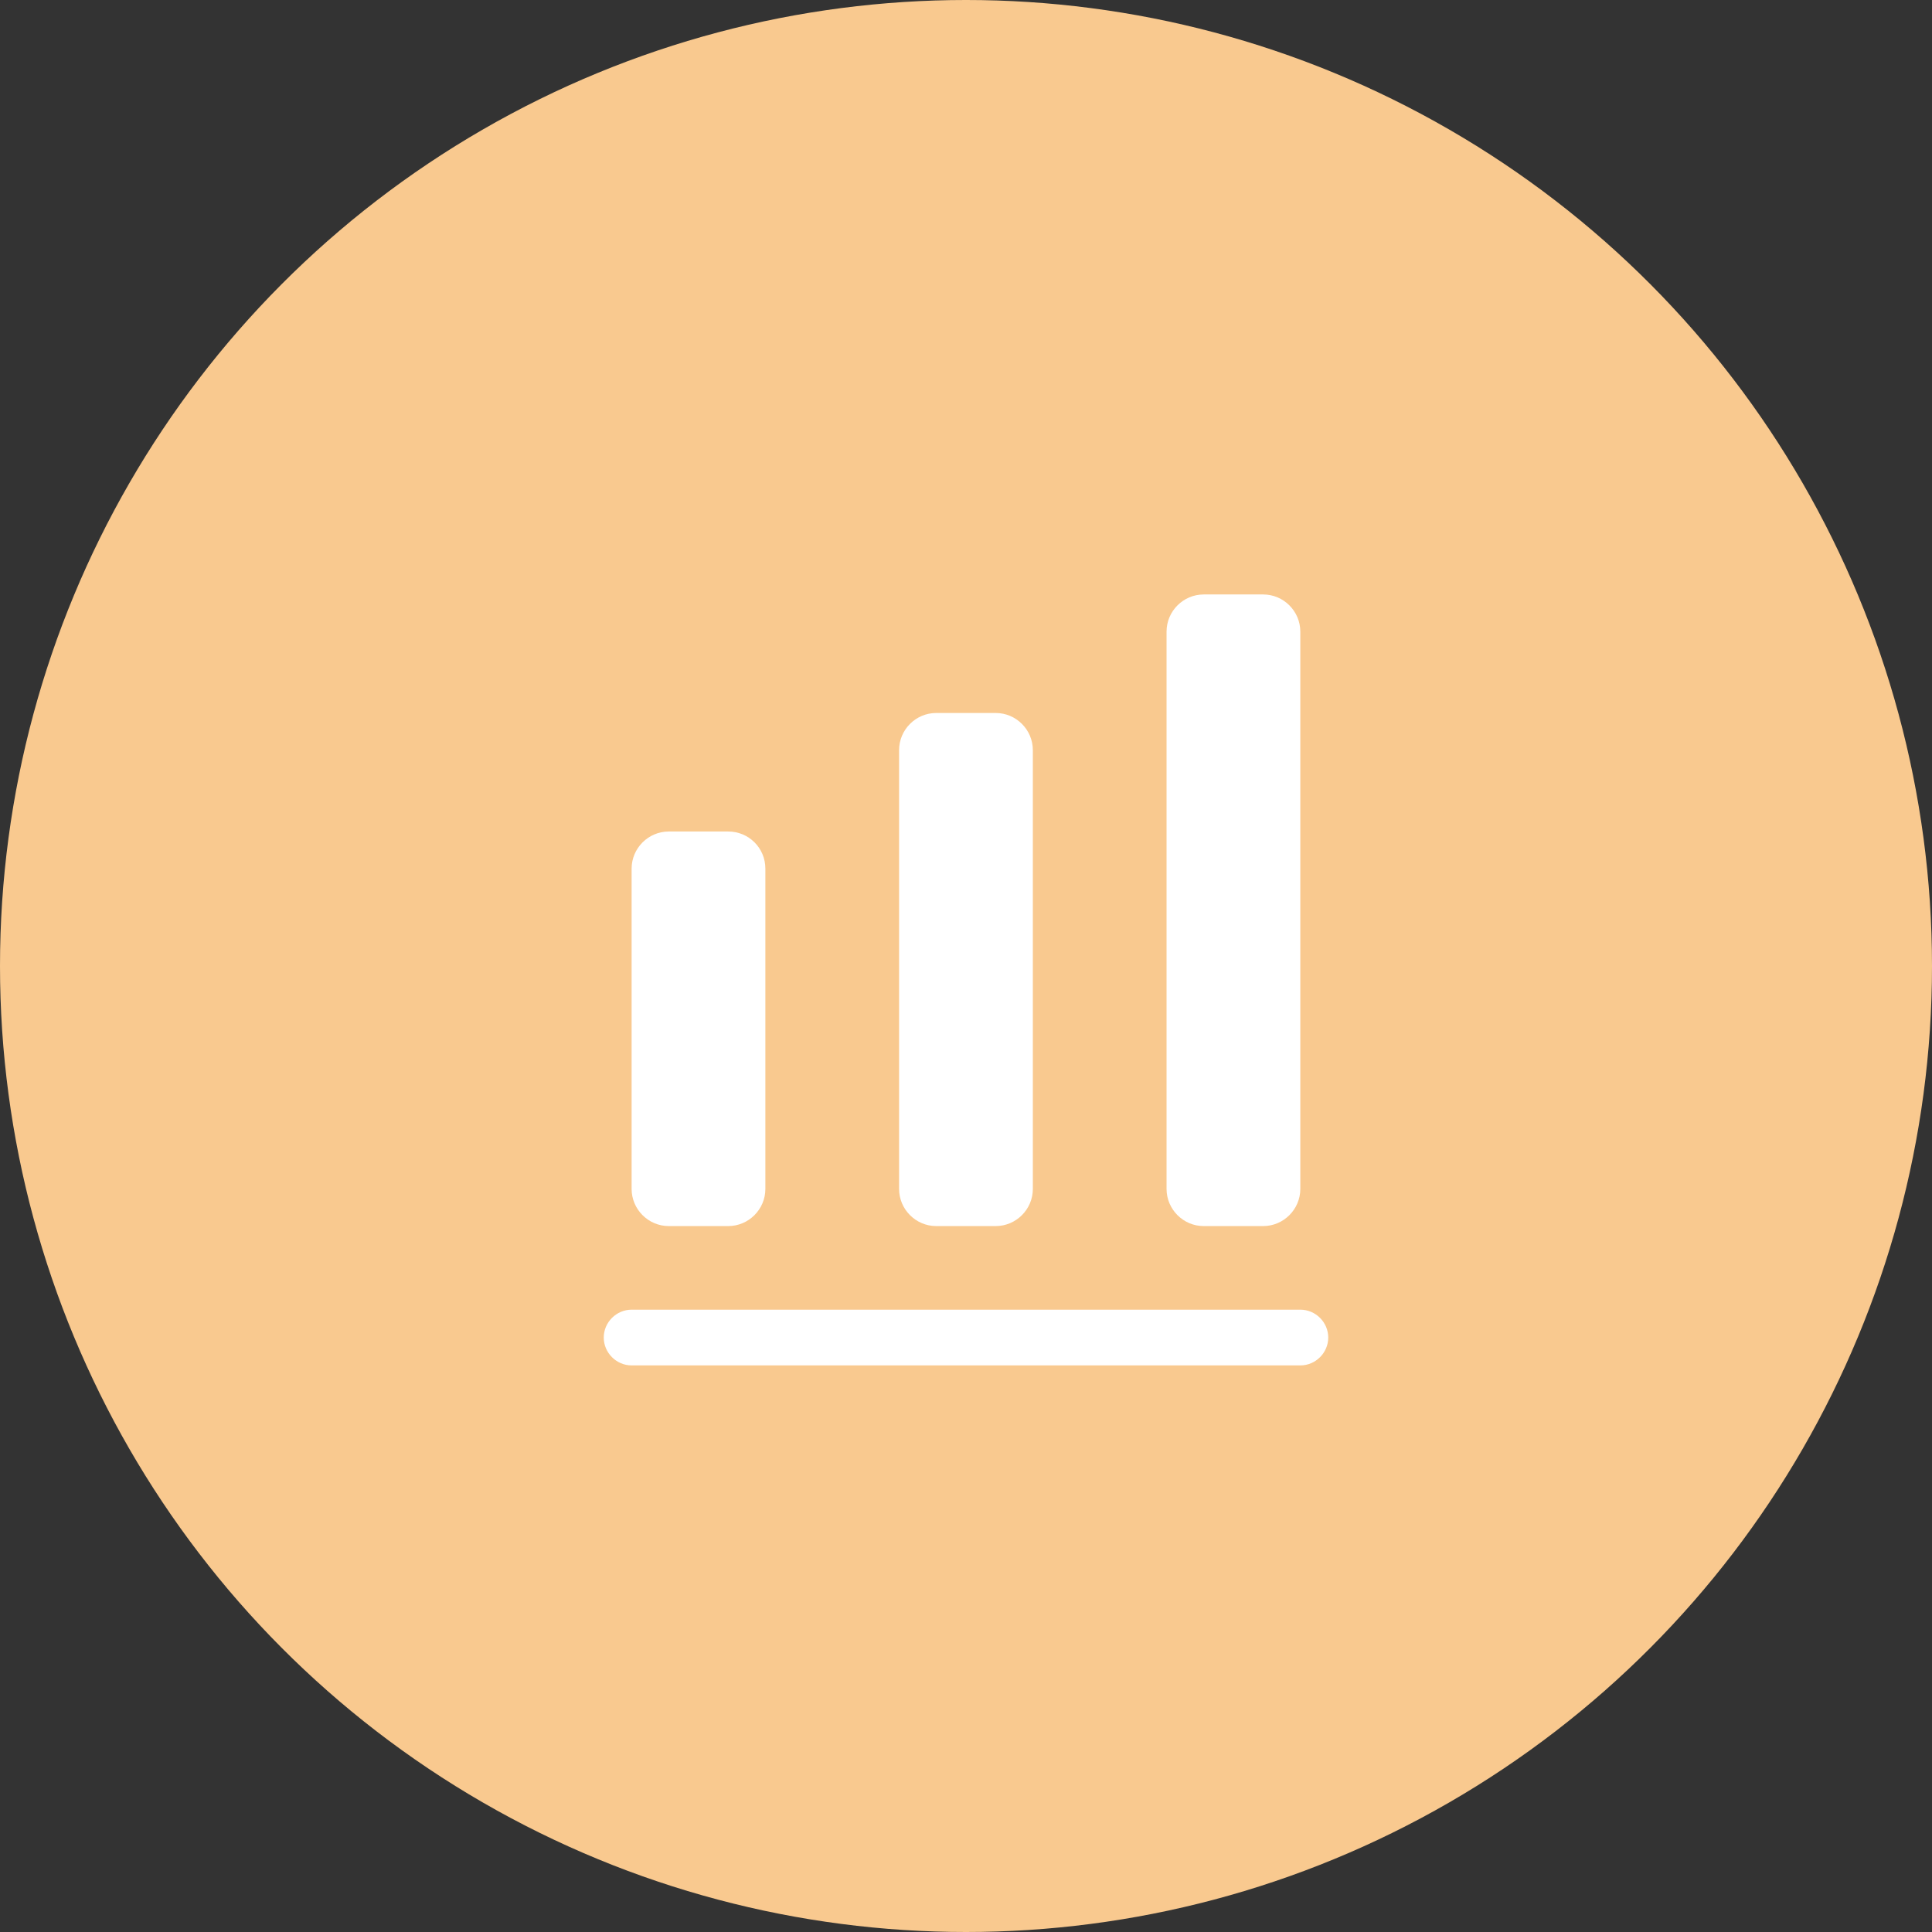
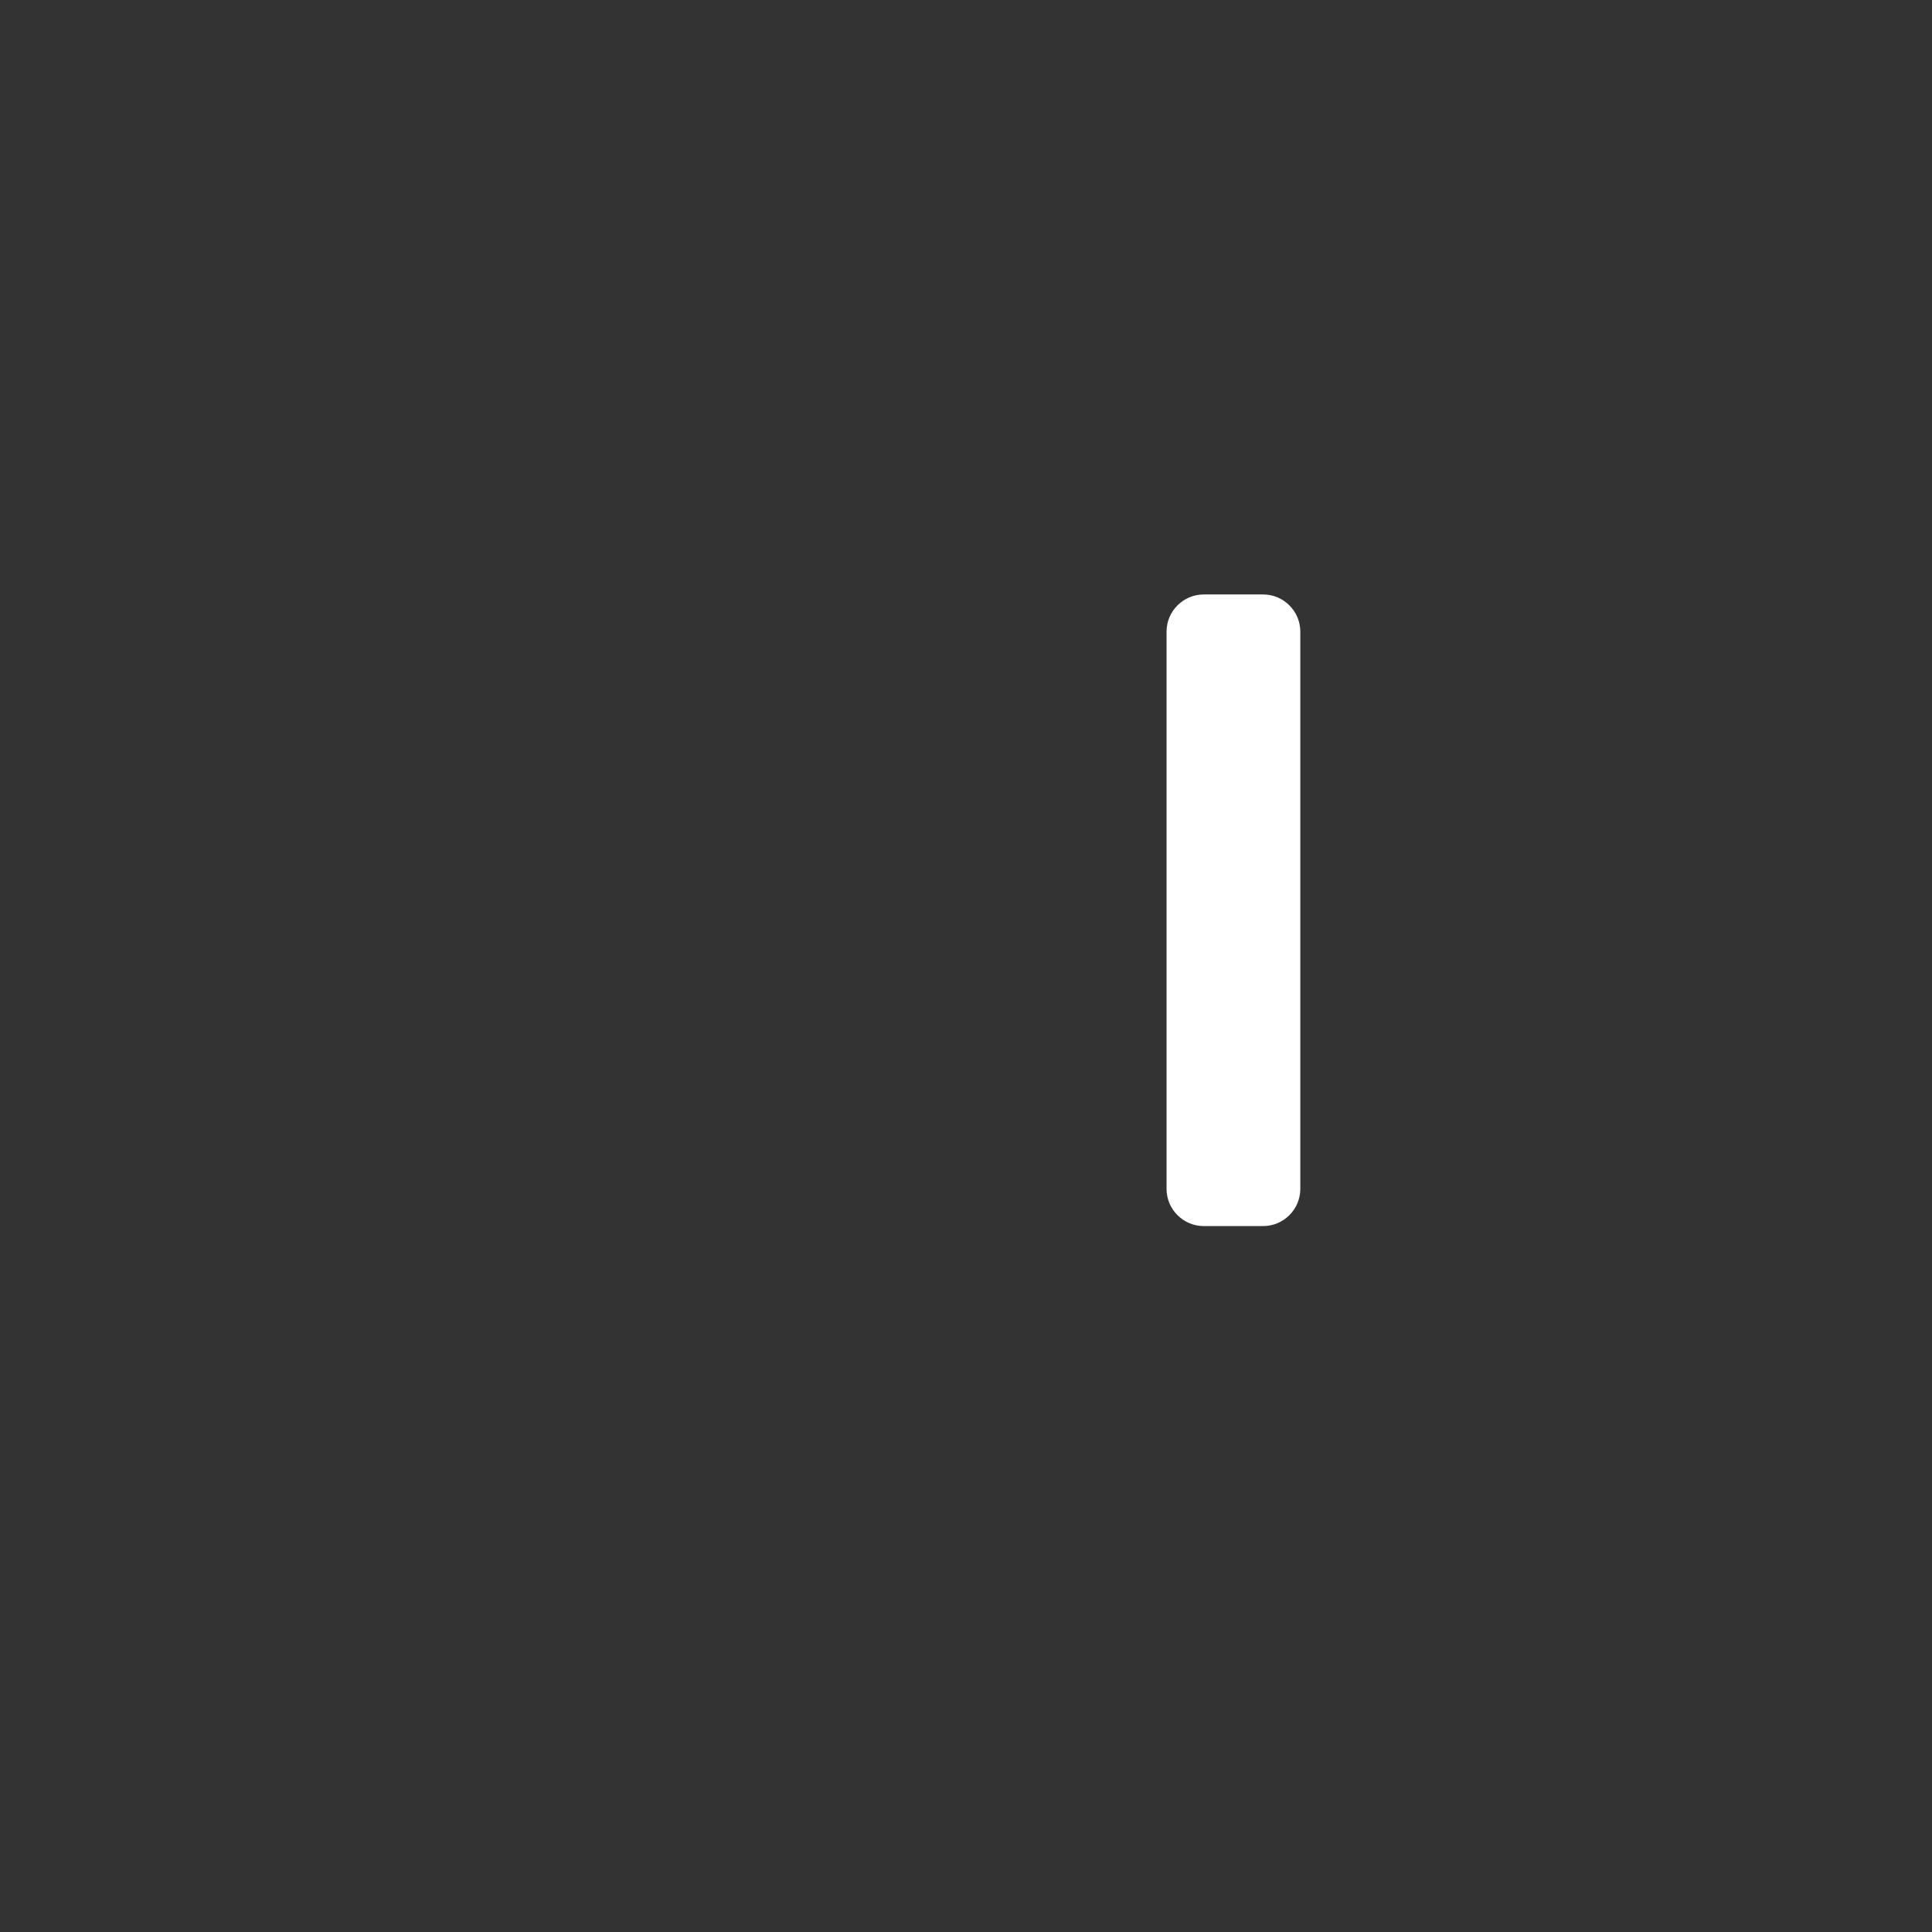
<svg xmlns="http://www.w3.org/2000/svg" width="52" height="52" viewBox="0 0 52 52" fill="none">
  <rect x="0" y="0" width="52" height="52" fill="#333333" stroke="none" />
-   <circle cx="26" cy="26" r="26" fill="#F9C98F" />
-   <path d="M35 36.75H17C16.59 36.75 16.25 36.41 16.25 36C16.25 35.59 16.59 35.25 17 35.25H35C35.41 35.25 35.75 35.59 35.75 36C35.75 36.41 35.41 36.75 35 36.75Z" fill="white" />
-   <path d="M19.6 22.38H18C17.45 22.38 17 22.83 17 23.38V32C17 32.55 17.45 33 18 33H19.6C20.15 33 20.6 32.55 20.6 32V23.38C20.6 22.82 20.15 22.38 19.6 22.38Z" fill="white" />
-   <path d="M26.799 19.19H25.199C24.649 19.19 24.199 19.64 24.199 20.19V32C24.199 32.55 24.649 33 25.199 33H26.799C27.349 33 27.799 32.55 27.799 32V20.19C27.799 19.64 27.349 19.19 26.799 19.19Z" fill="white" />
  <path d="M33.998 16H32.398C31.848 16 31.398 16.45 31.398 17V32C31.398 32.55 31.848 33 32.398 33H33.998C34.548 33 34.998 32.55 34.998 32V17C34.998 16.45 34.548 16 33.998 16Z" fill="white" />
</svg>